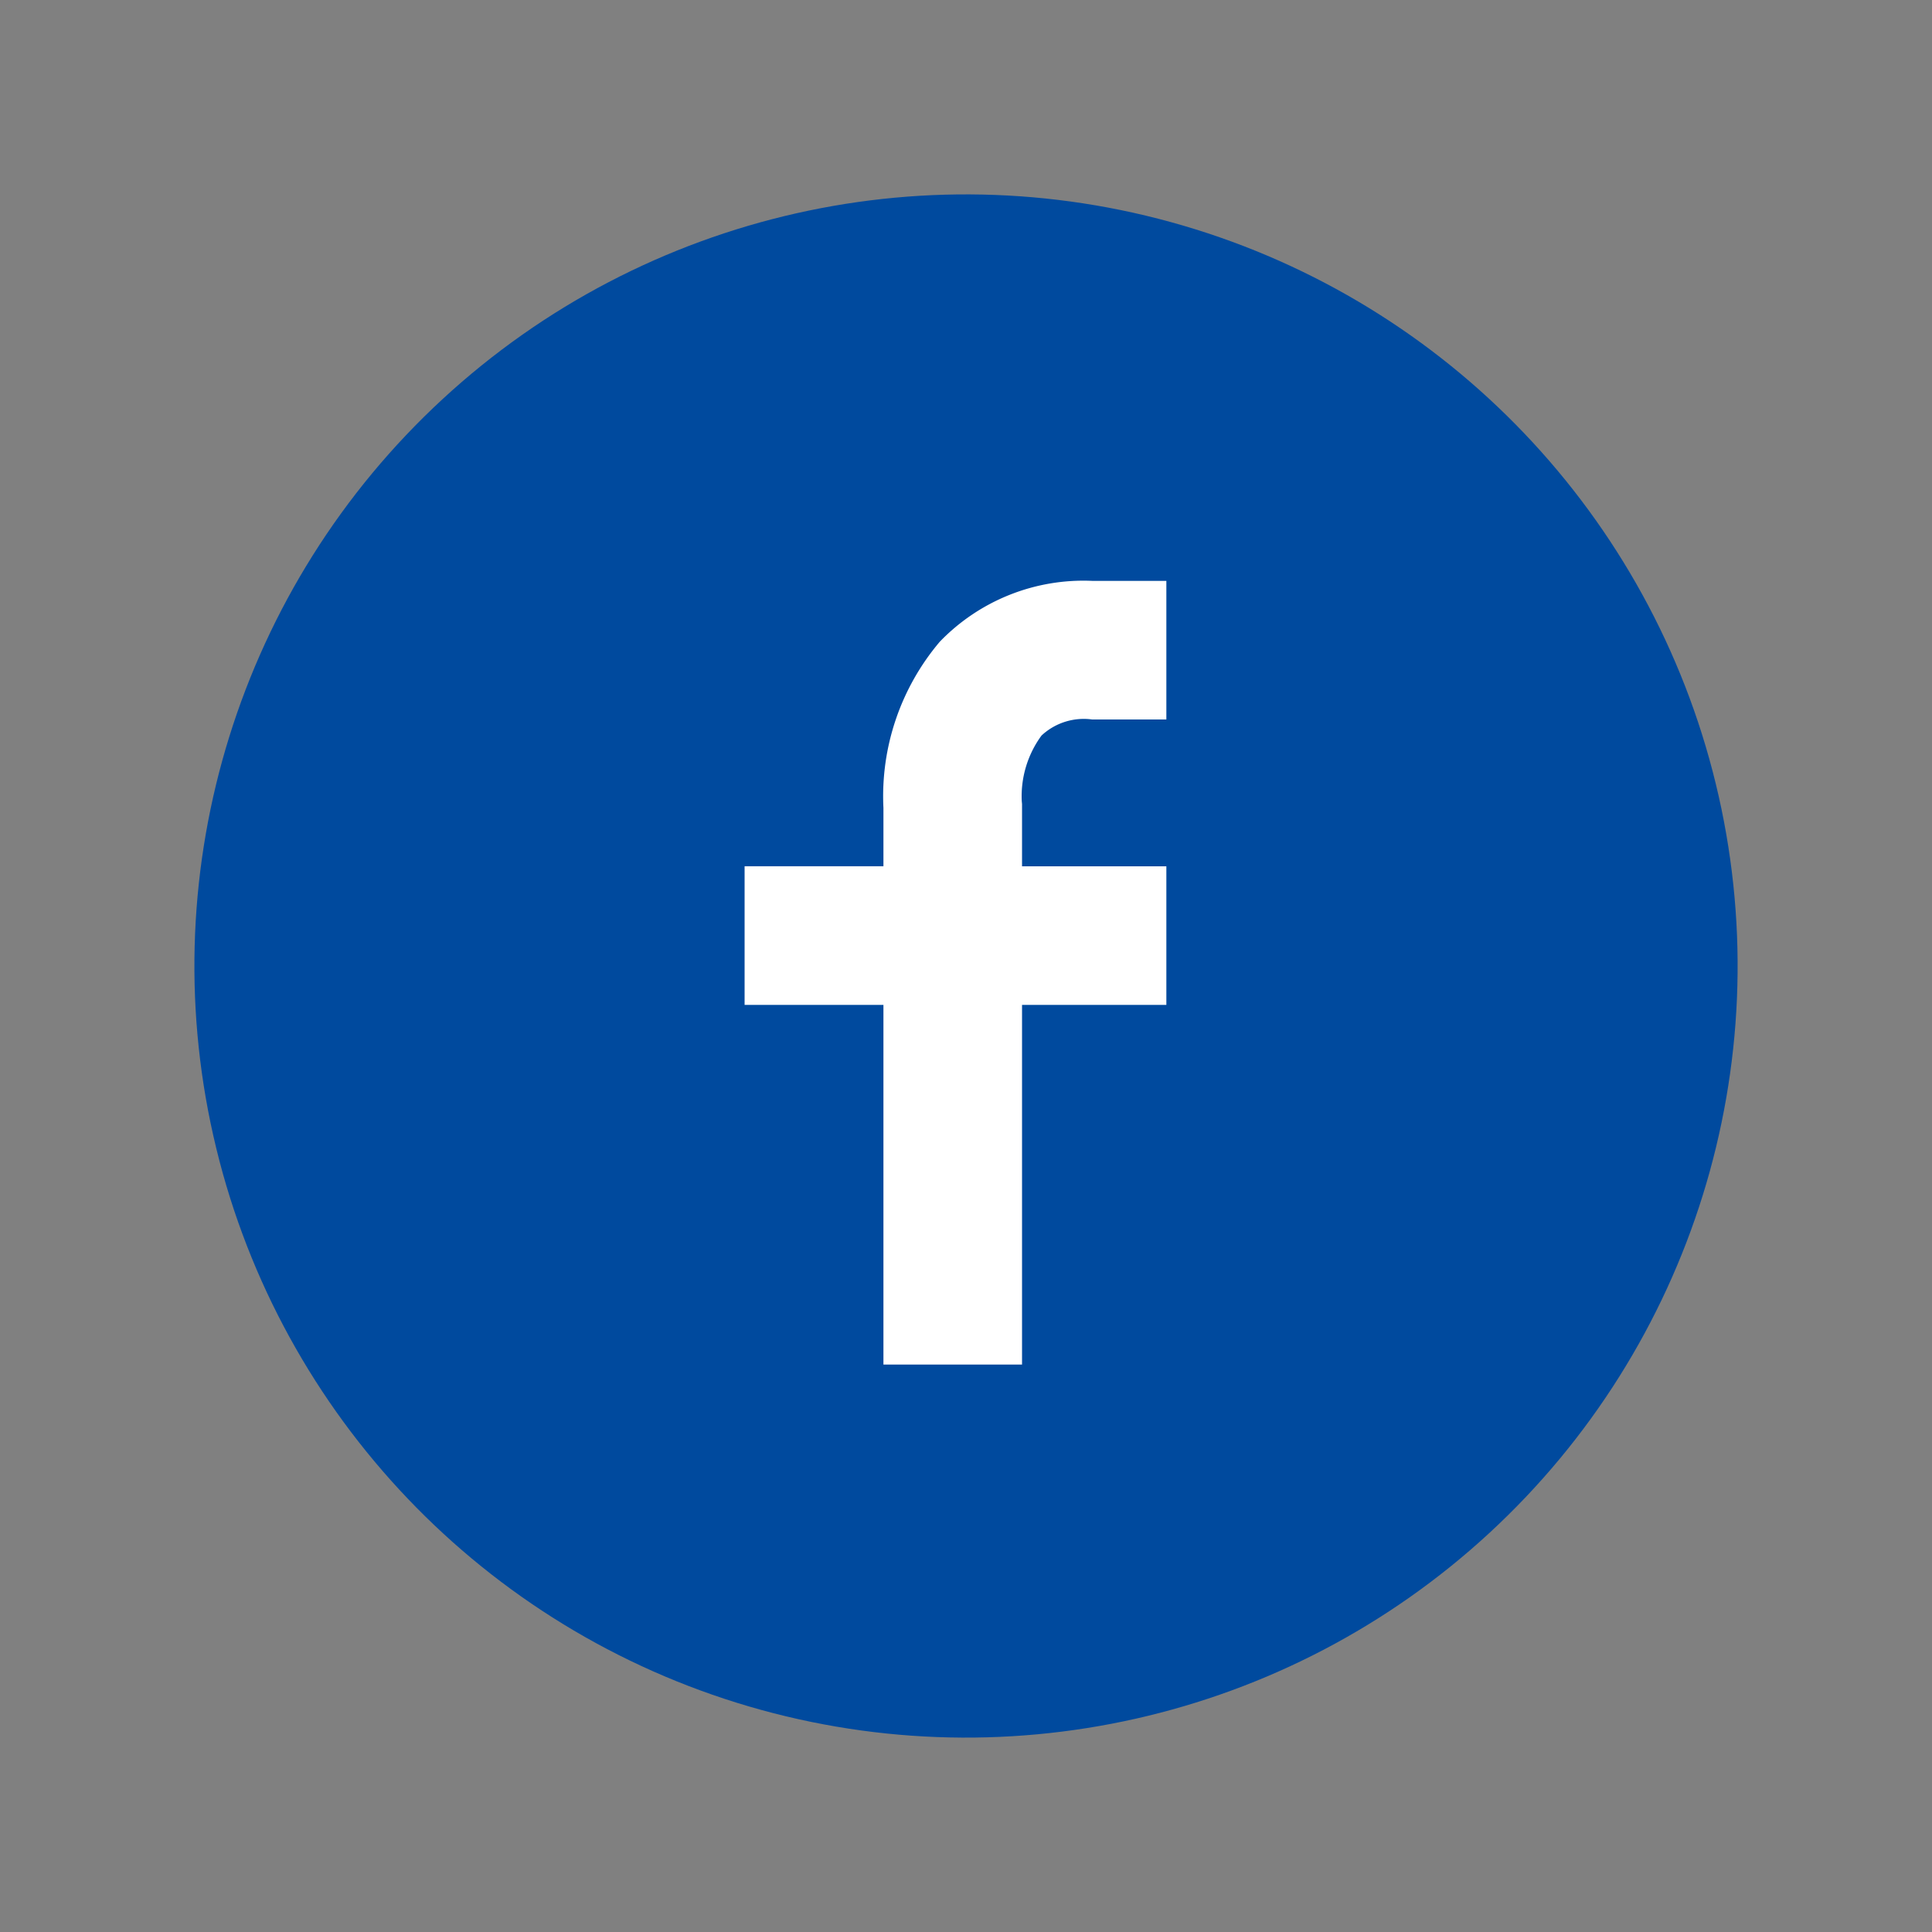
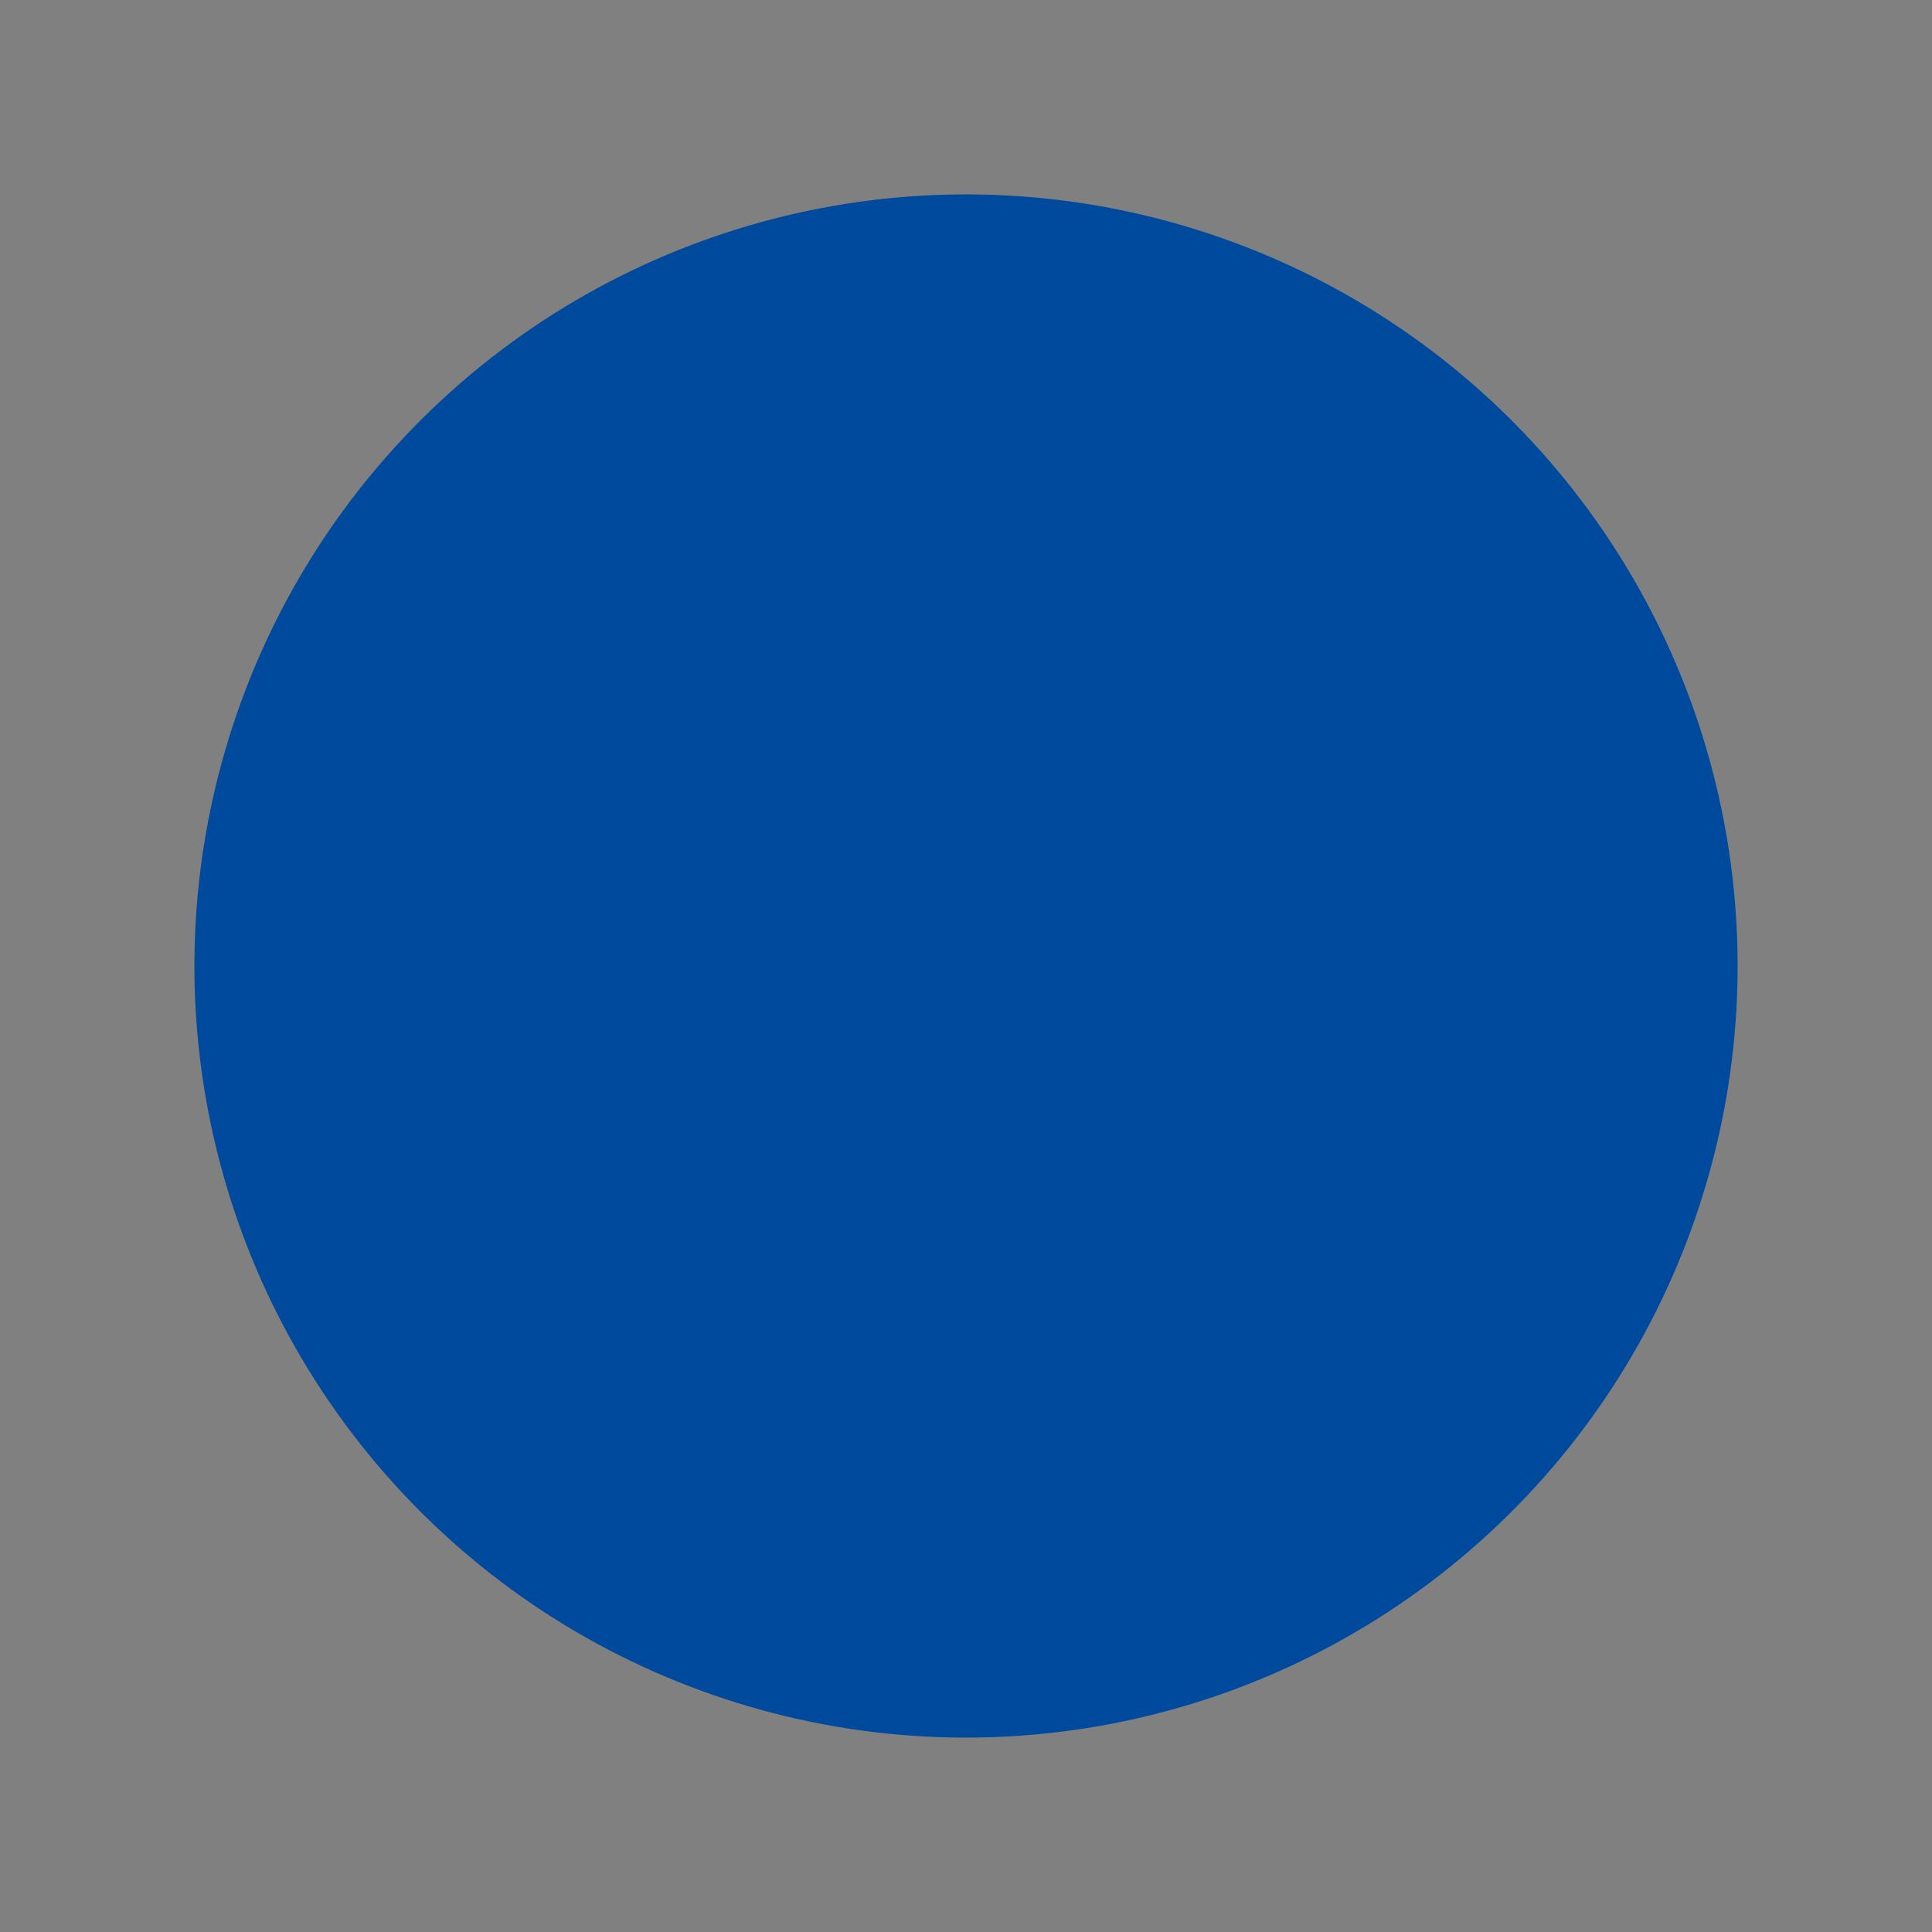
<svg xmlns="http://www.w3.org/2000/svg" width="49.665" height="49.666" viewBox="0 0 49.665 49.666">
  <rect x="0" y="0" width="49.665" height="49.666" fill="#808080" stroke="none" />
  <defs>
    <clipPath id="a">
-       <circle cx="19.835" cy="19.835" r="19.835" transform="translate(664.335 10213.21) rotate(-72.714)" fill="#004a9e" />
-     </clipPath>
+       </clipPath>
  </defs>
  <g transform="translate(-664.335 -10175.332)">
    <circle cx="19.835" cy="19.835" r="19.835" transform="translate(664.335 10213.21) rotate(-72.714)" fill="#004a9e" />
    <g clip-path="url(#a)">
-       <path d="M692.409,10193.827h1.909v-3.563h-1.909a5.131,5.131,0,0,0-3.915,1.564,6.145,6.145,0,0,0-1.449,4.273v1.5h-3.569v3.563h3.569v9.246h3.563v-9.246h3.71v-3.562h-3.71v-1.554l0-.047-.007-.075a2.638,2.638,0,0,1,.507-1.685A1.592,1.592,0,0,1,692.409,10193.827Z" fill="#fff" />
-     </g>
+       </g>
  </g>
</svg>